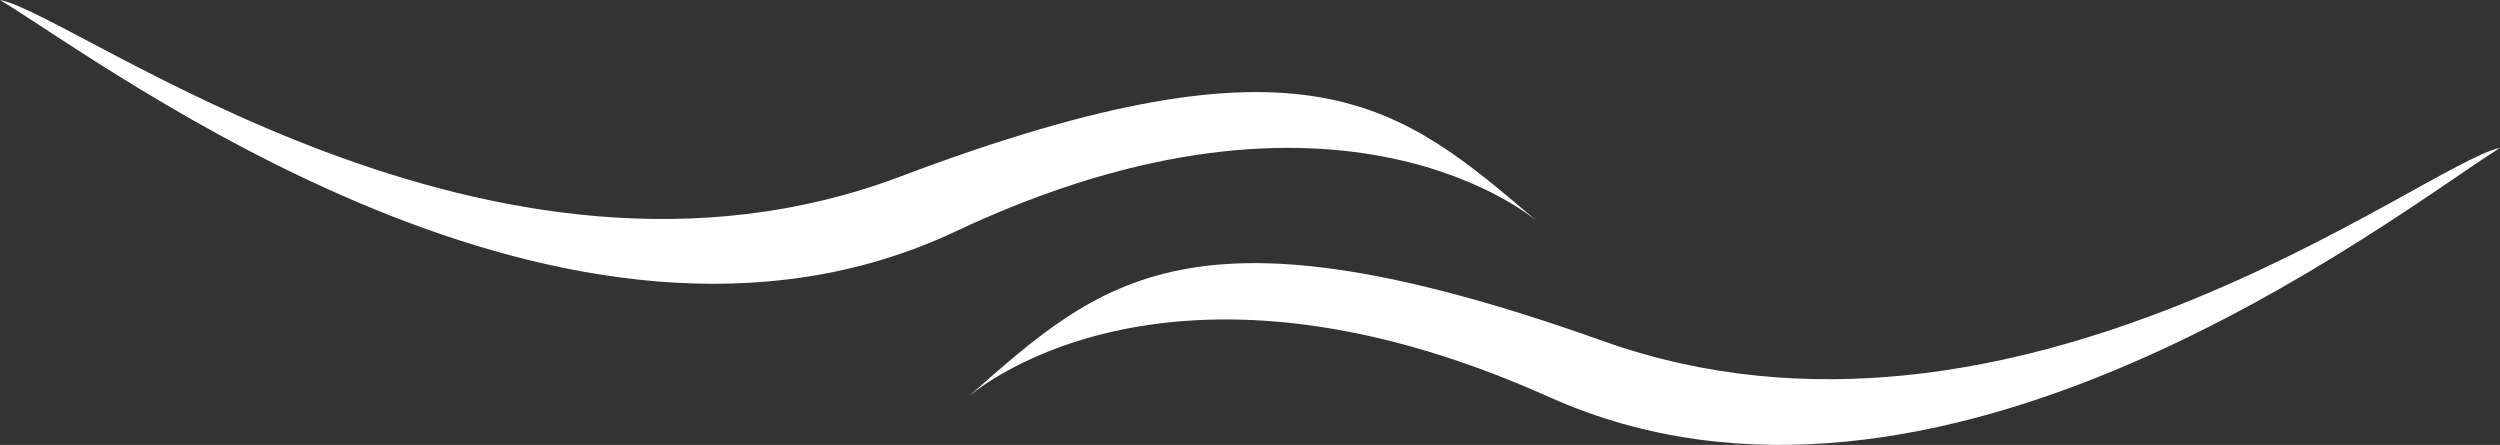
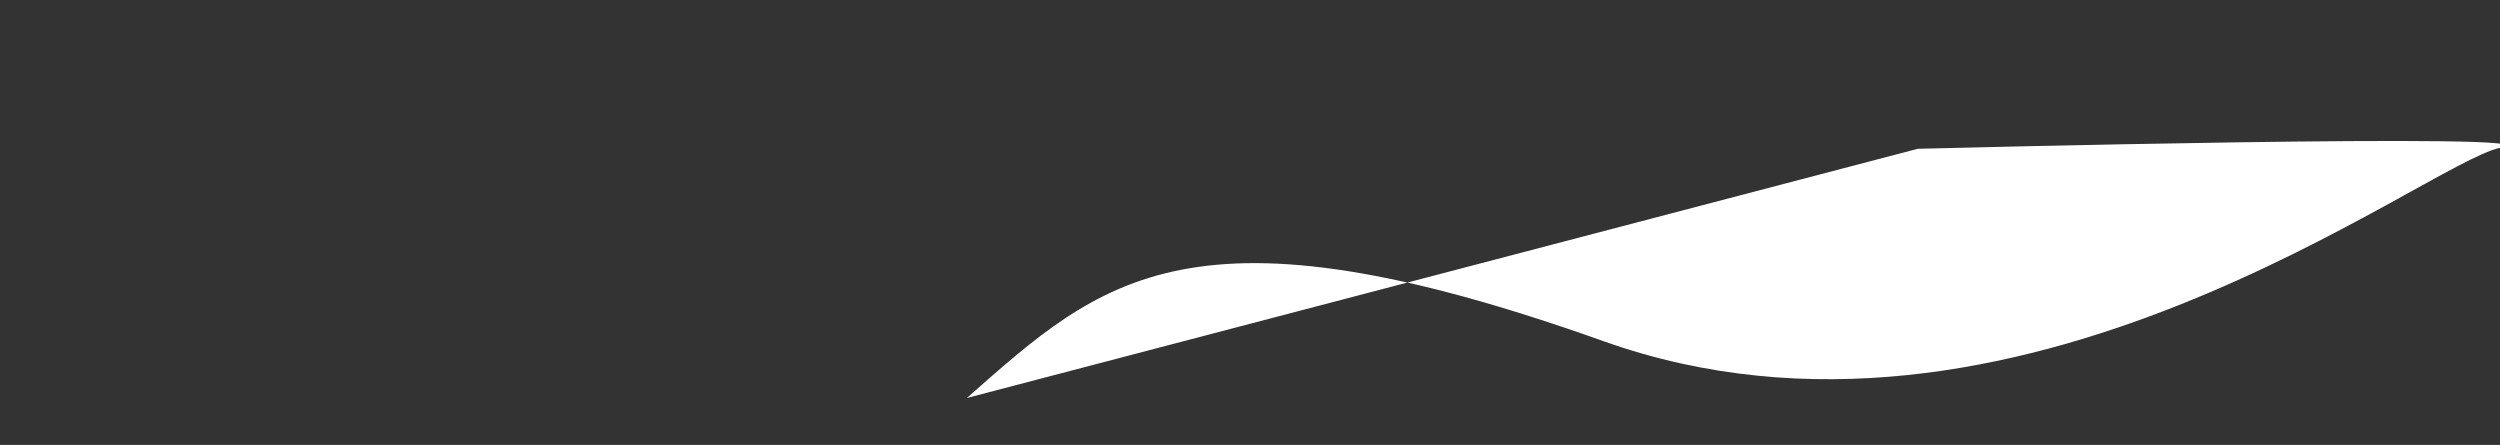
<svg xmlns="http://www.w3.org/2000/svg" id="Ebene_1" data-name="Ebene 1" width="590" height="105" viewBox="0 0 590 105">
  <rect x="0" y="0" width="590" height="105" fill="#333333" stroke="none" />
  <defs>
    <style>.cls-1{fill:#fff;fill-rule:evenodd;}</style>
  </defs>
  <g id="Gruppe_608" data-name="Gruppe 608">
-     <path id="Pfad_624" data-name="Pfad 624" class="cls-1" d="M228.181,93.927c31.932-28.163,52.959-48.073,150.224-13.415S572.073,38.648,590,34.886c-25.463,16.073-132.338,100.13-224.417,58.809s-137.404.23-137.404.23Z" />
-     <path id="Pfad_625" data-name="Pfad 625" class="cls-1" d="M362.861,52.314C330.409,24.748,309.011,5.232,212.413,41.687S17.995,3.424,0,0C25.762,15.589,134.191,97.654,225.48,54.636S362.862,52.318,362.862,52.318Z" />
+     <path id="Pfad_624" data-name="Pfad 624" class="cls-1" d="M228.181,93.927c31.932-28.163,52.959-48.073,150.224-13.415S572.073,38.648,590,34.886s-137.404.23-137.404.23Z" />
  </g>
</svg>